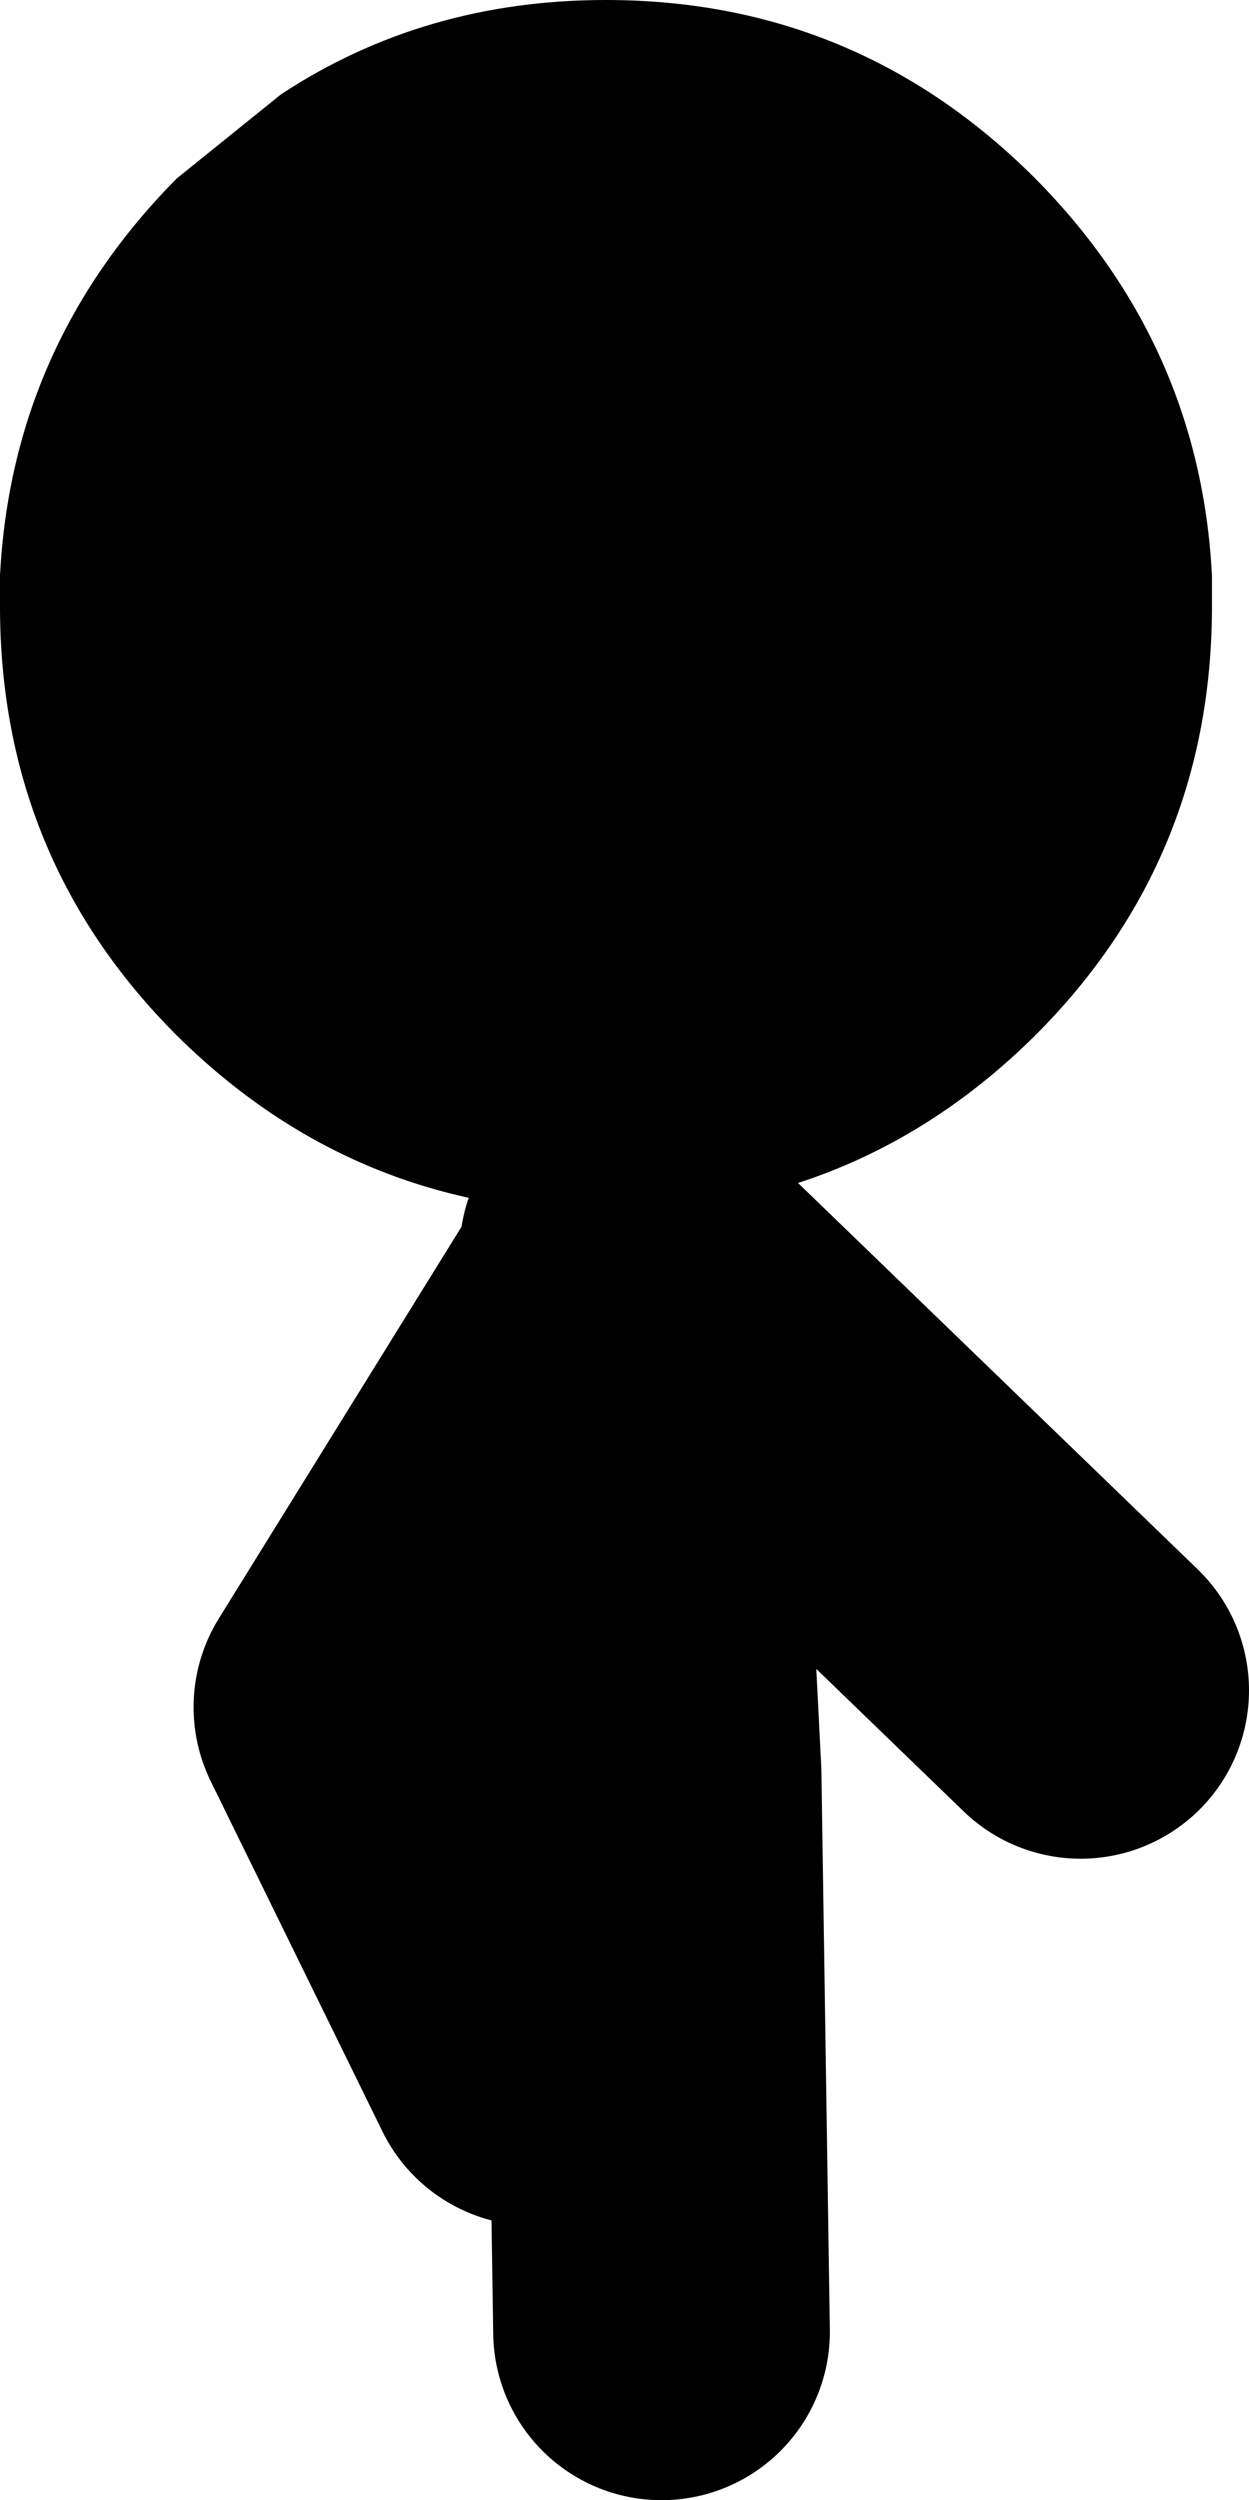
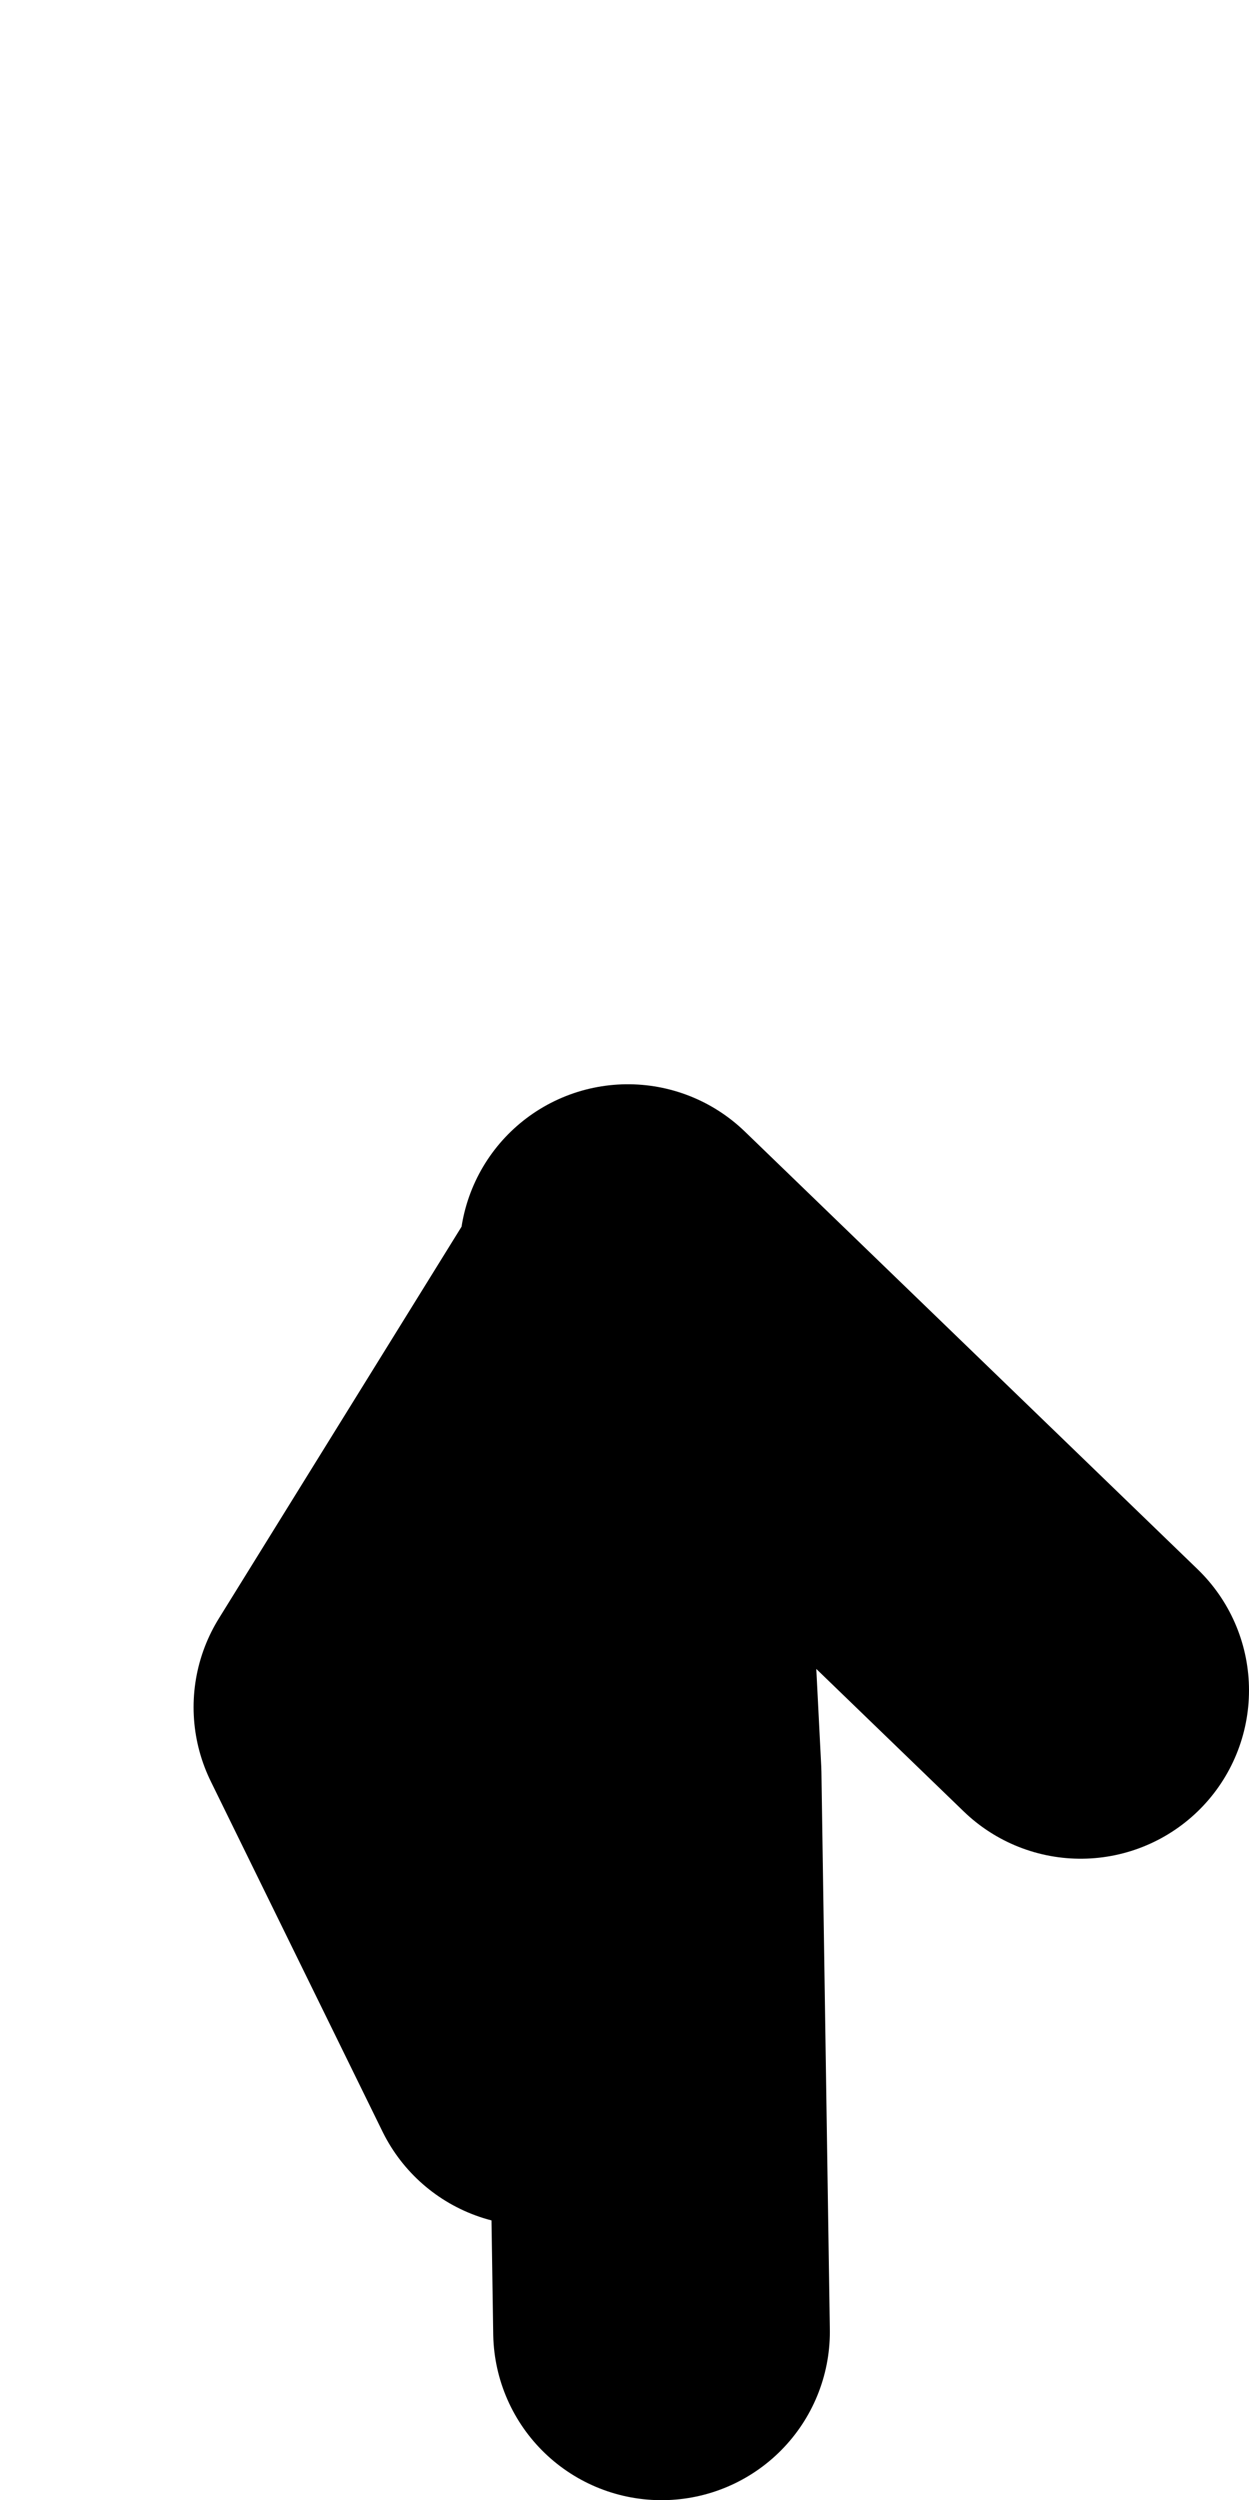
<svg xmlns="http://www.w3.org/2000/svg" height="74.25px" width="37.1px">
  <g transform="matrix(1.0, 0.0, 0.0, 1.0, 16.2, 23.9)">
    <path d="M2.45 13.3 L15.9 26.3 M3.45 45.35 L3.2 28.8 2.45 14.05 -5.45 26.8 -0.35 37.2" fill="none" stroke="#000000" stroke-linecap="round" stroke-linejoin="round" stroke-width="10.0" />
-     <path d="M1.8 -23.9 Q9.25 -23.9 14.55 -18.6 19.45 -13.65 19.8 -6.8 L19.8 -5.9 Q19.8 1.6 14.55 6.85 9.25 12.1 1.8 12.1 -5.65 12.1 -10.95 6.85 -16.2 1.6 -16.2 -5.9 L-16.2 -6.4 -16.2 -6.8 Q-15.85 -13.65 -10.95 -18.6 L-7.85 -21.1 Q-3.6 -23.9 1.8 -23.9" fill="#000000" fill-rule="evenodd" stroke="none" />
  </g>
</svg>